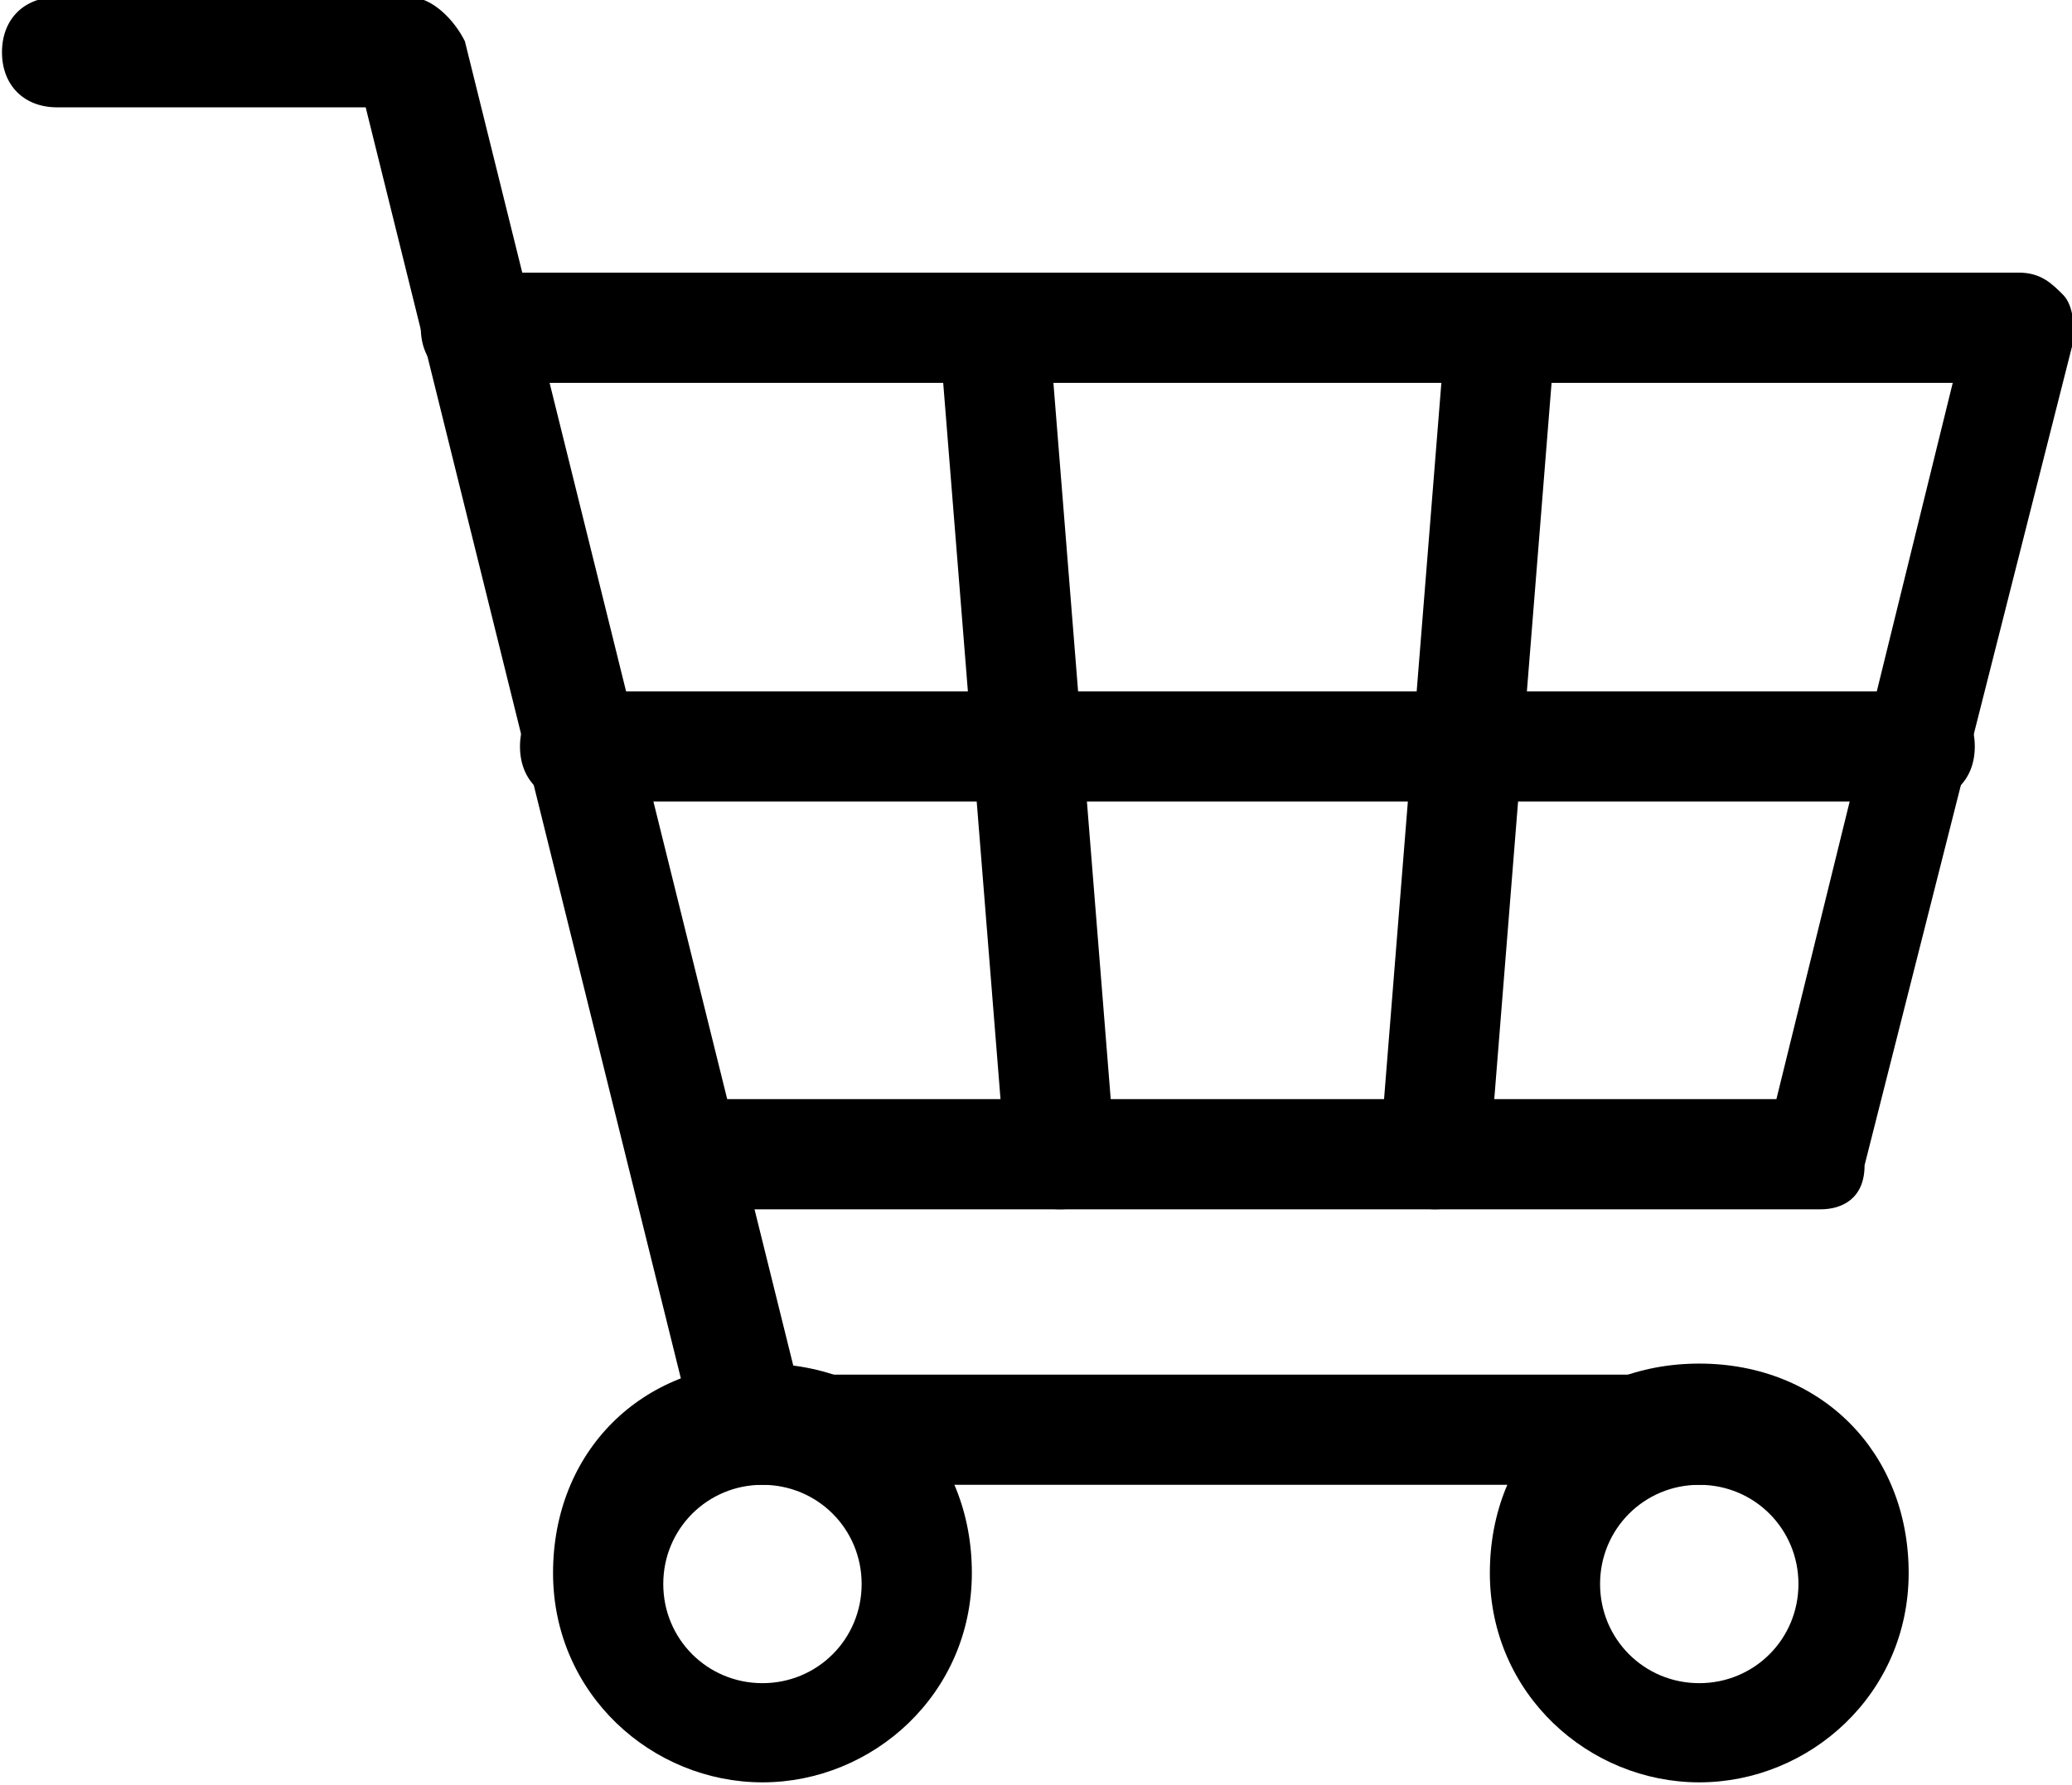
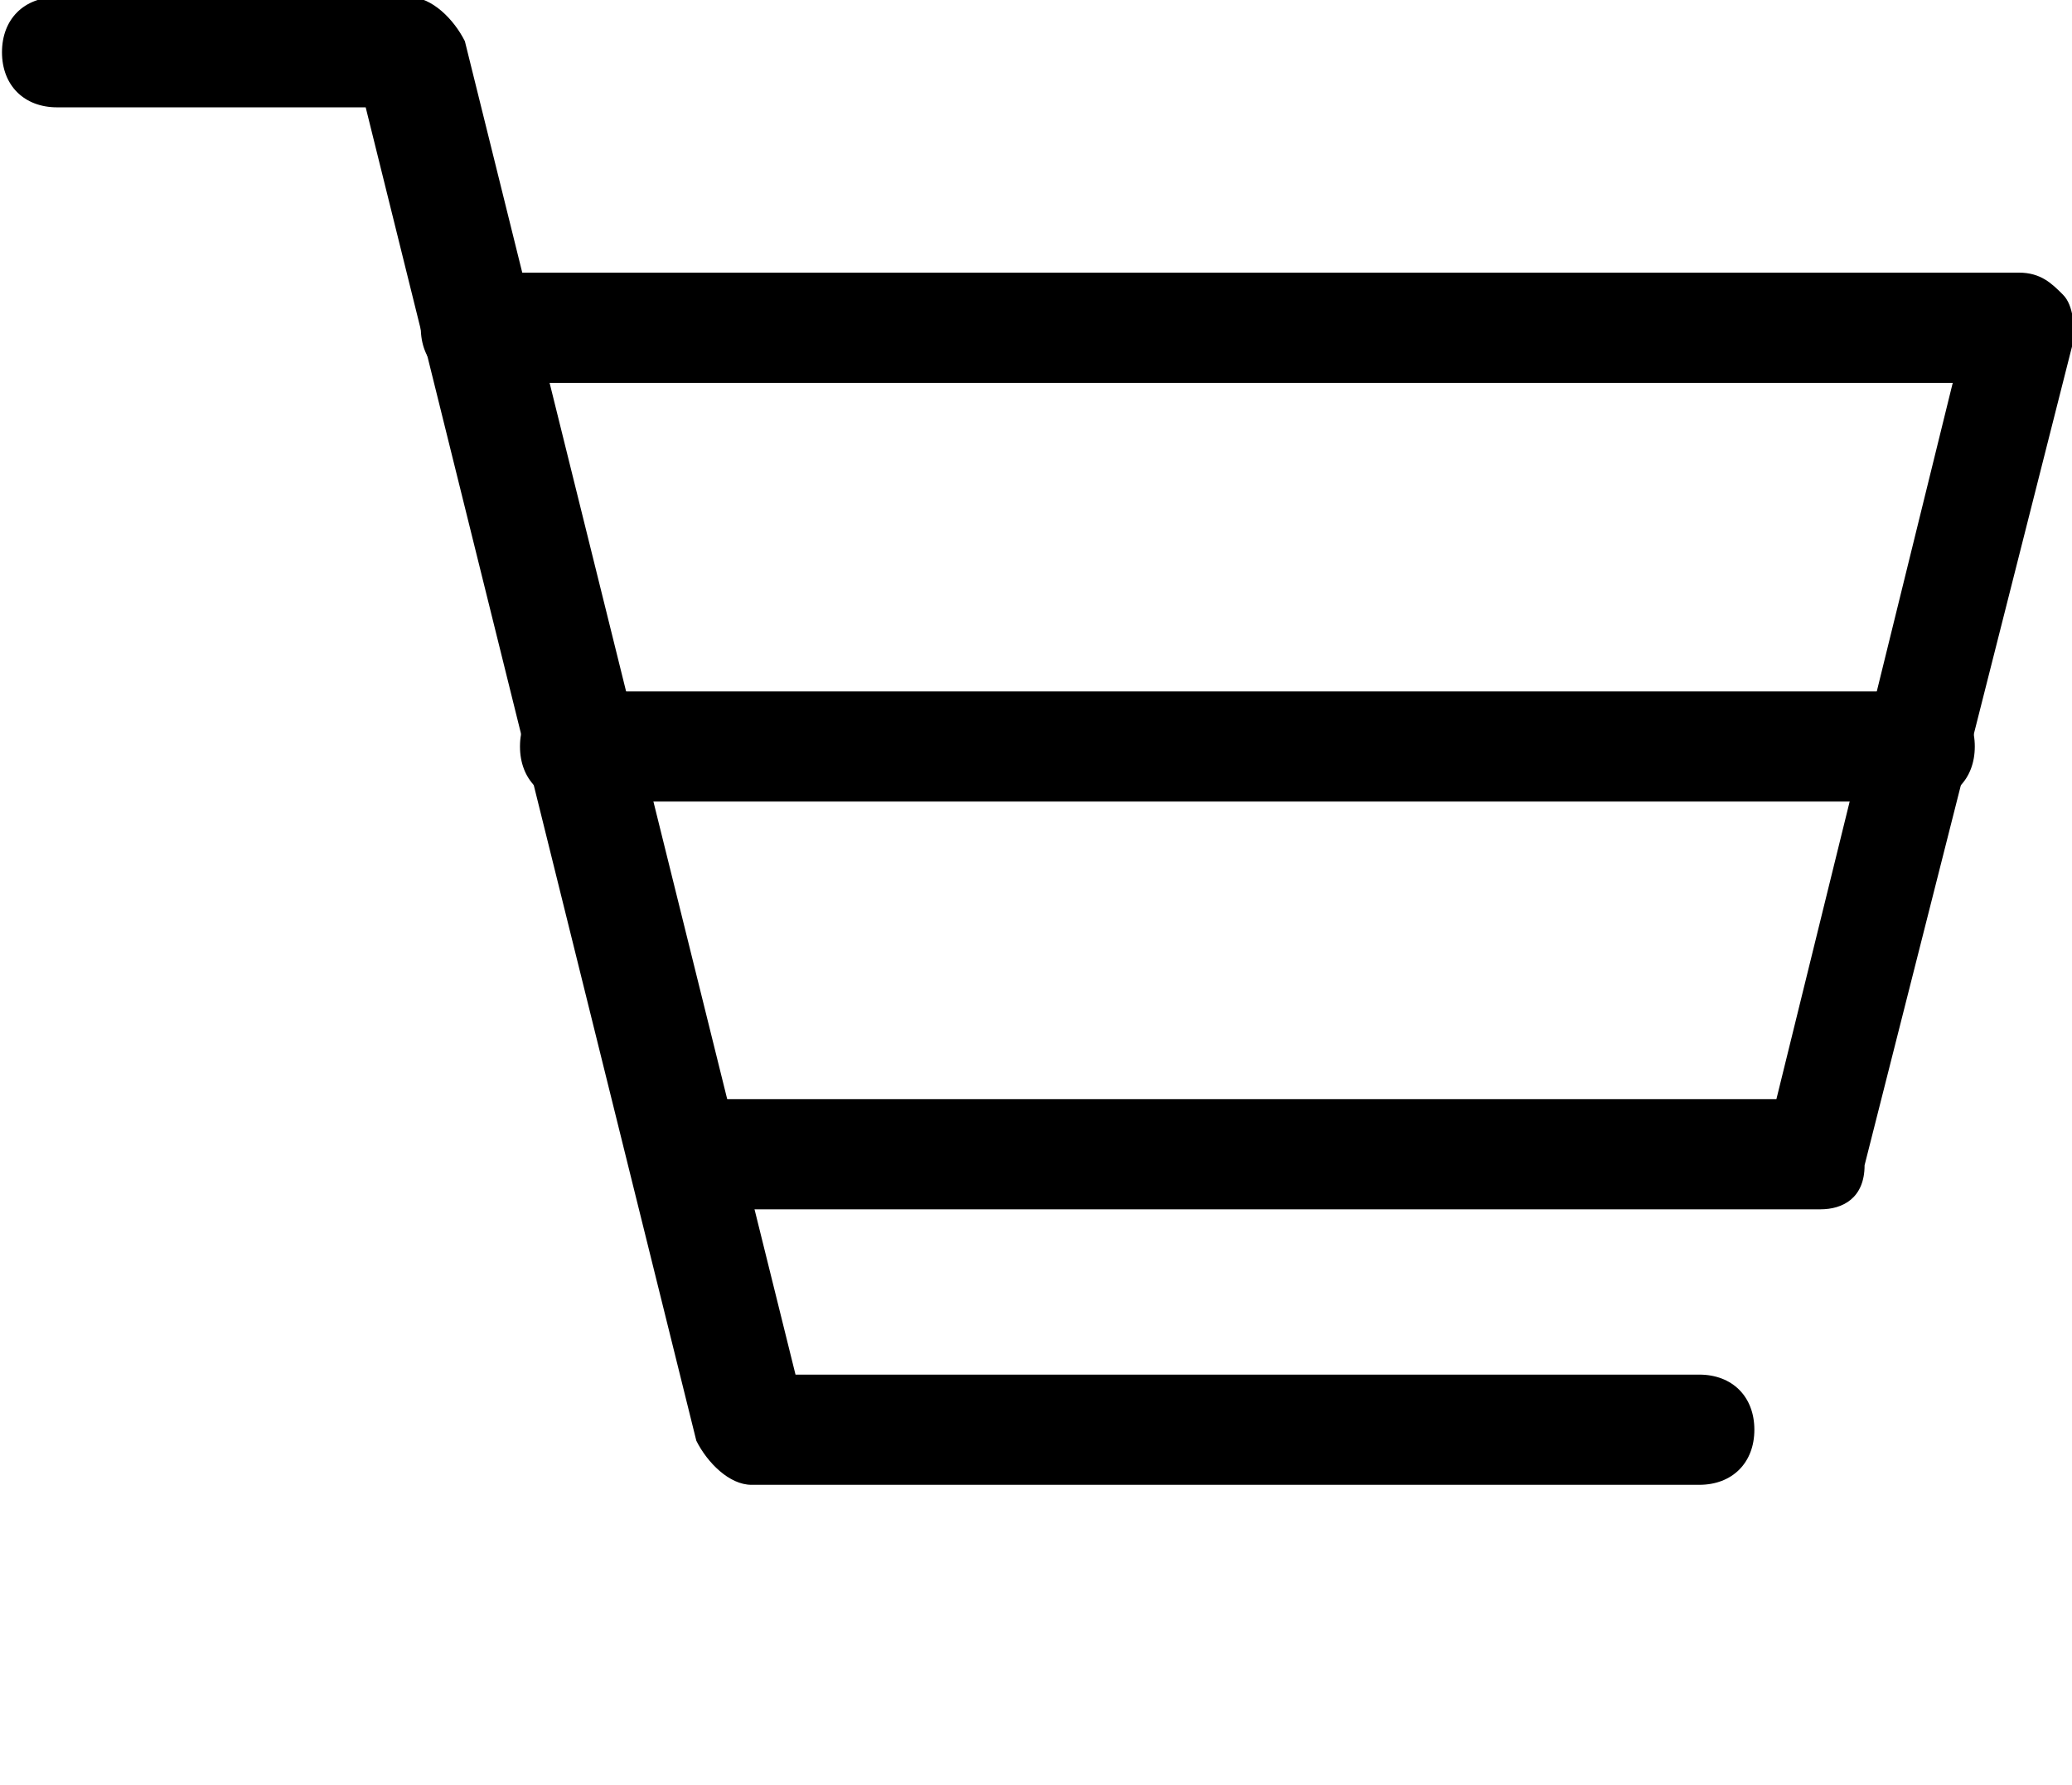
<svg xmlns="http://www.w3.org/2000/svg" version="1.1" id="レイヤー_1" x="0px" y="0px" viewBox="0 0 18.8 16.2" style="enable-background:new 0 0 18.8 16.2;" xml:space="preserve">
  <g transform="translate(-846.382 -176.926)">
    <path d="M861.8,190.4h-8.6c-0.2,0-0.4-0.2-0.5-0.4l-3-12.1h-2.8c-0.3,0-0.5-0.2-0.5-0.5s0.2-0.5,0.5-0.5h3.2c0.2,0,0.4,0.2,0.5,0.4   l3,12.1h8.2c0.3,0,0.5,0.2,0.5,0.5S862.1,190.4,861.8,190.4z" />
    <path d="M862.9,187.9h-10.3c-0.3,0-0.5-0.2-0.5-0.5s0.2-0.5,0.5-0.5h9.9l1.6-6.5h-13.4c-0.3,0-0.5-0.2-0.5-0.5s0.2-0.5,0.5-0.5h14   c0.2,0,0.3,0.1,0.4,0.2c0.1,0.1,0.1,0.3,0.1,0.4l-1.9,7.5C863.3,187.8,863.1,187.9,862.9,187.9z" />
-     <path d="M853.3,193.1c-1,0-1.9-0.8-1.9-1.9s0.8-1.9,1.9-1.9s1.9,0.8,1.9,1.9S854.3,193.1,853.3,193.1z M853.3,190.4   c-0.5,0-0.9,0.4-0.9,0.9s0.4,0.9,0.9,0.9s0.9-0.4,0.9-0.9S853.8,190.4,853.3,190.4z" />
-     <path d="M861.8,193.1c-1,0-1.9-0.8-1.9-1.9s0.8-1.9,1.9-1.9s1.9,0.8,1.9,1.9S862.8,193.1,861.8,193.1z M861.8,190.4   c-0.5,0-0.9,0.4-0.9,0.9s0.4,0.9,0.9,0.9s0.9-0.4,0.9-0.9S862.3,190.4,861.8,190.4z" />
    <path d="M863.8,184.2h-12.2c-0.3,0-0.5-0.2-0.5-0.5s0.2-0.5,0.5-0.5h12.2c0.3,0,0.5,0.2,0.5,0.5S864.1,184.2,863.8,184.2z" />
-     <path d="M856,187.9c-0.3,0-0.5-0.2-0.5-0.5l-0.6-7.5c0-0.3,0.2-0.5,0.5-0.5c0.3,0,0.5,0.2,0.5,0.5l0.6,7.5   C856.5,187.7,856.3,187.9,856,187.9C856,187.9,856,187.9,856,187.9z" />
-     <path d="M859.4,187.9C859.4,187.9,859.4,187.9,859.4,187.9c-0.3,0-0.5-0.3-0.5-0.5l0.6-7.5c0-0.3,0.3-0.5,0.5-0.5   c0.3,0,0.5,0.3,0.5,0.5l-0.6,7.5C859.9,187.7,859.7,187.9,859.4,187.9z" />
  </g>
</svg>